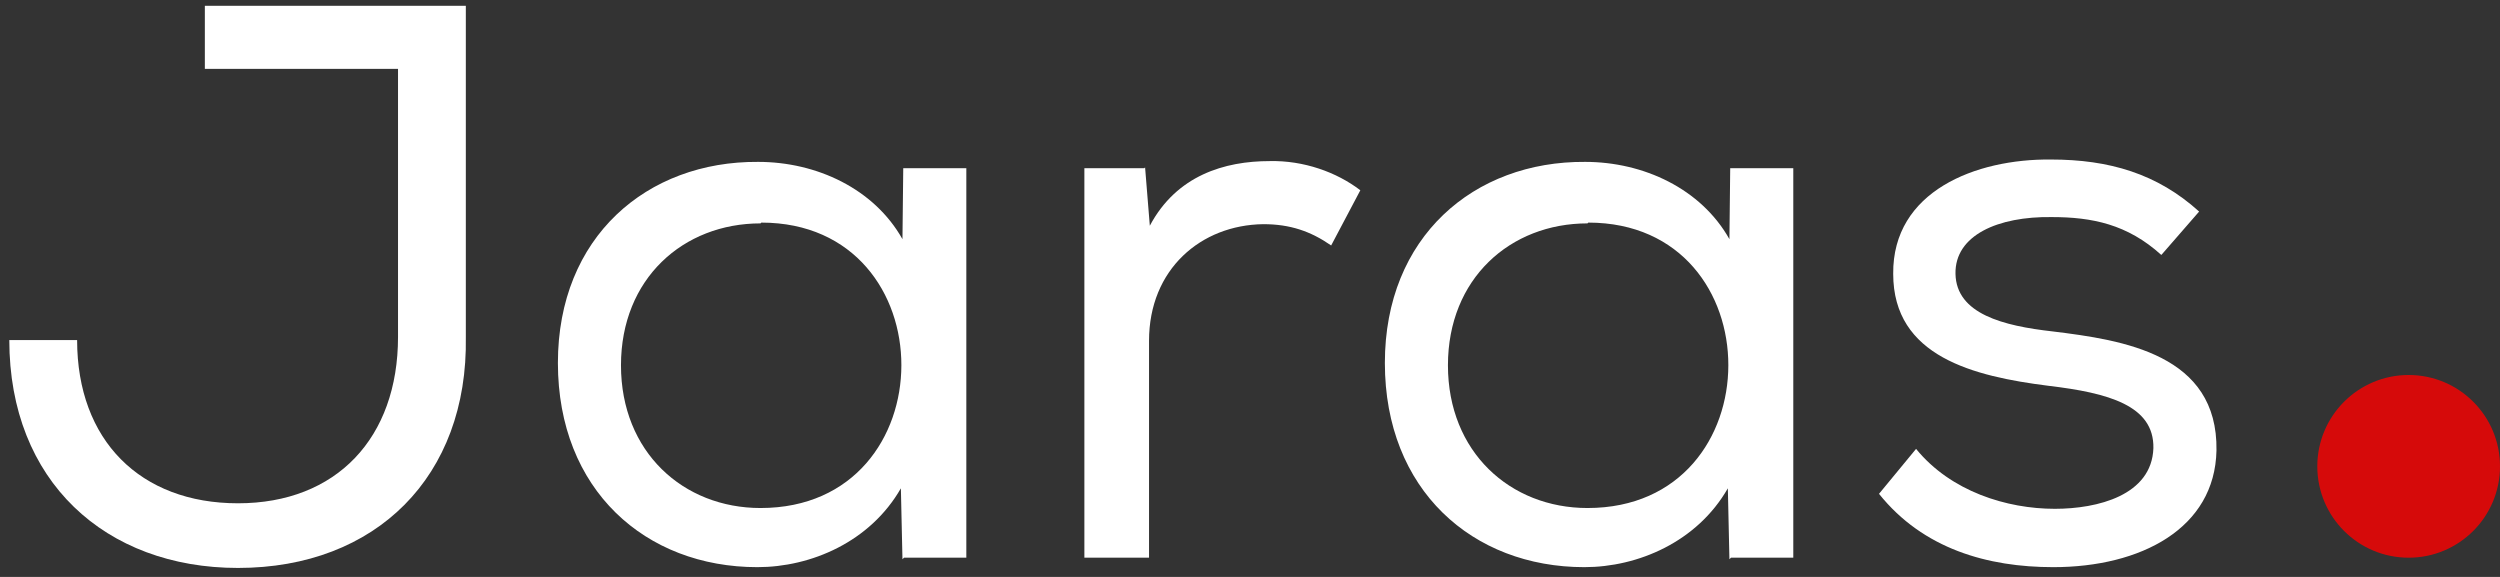
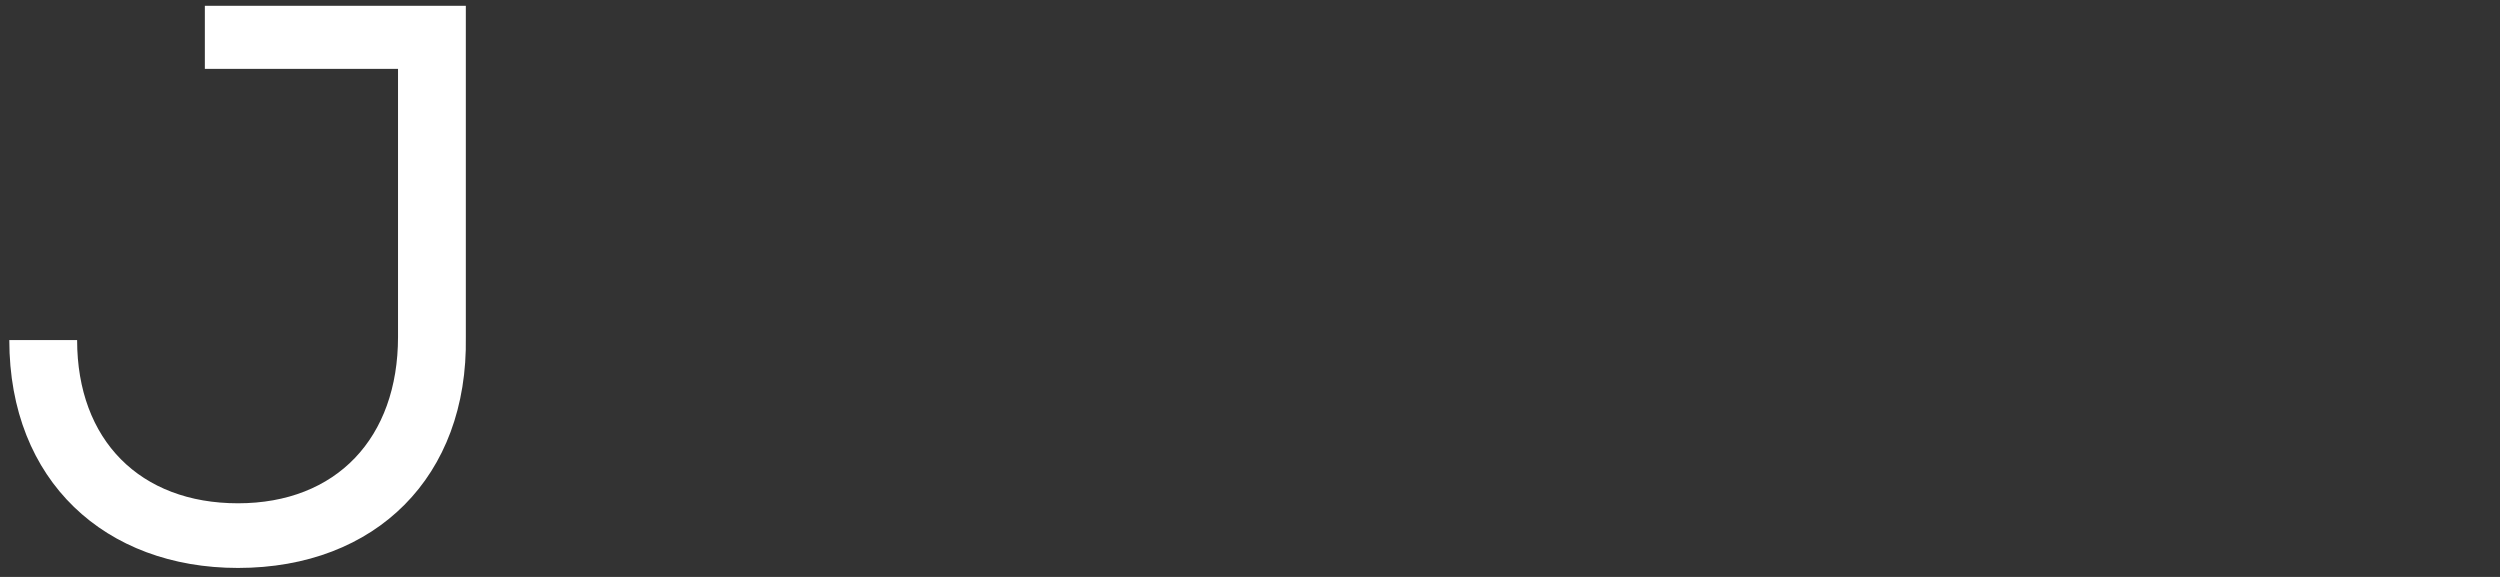
<svg xmlns="http://www.w3.org/2000/svg" width="260" height="60" viewBox="0 0 260 60" fill="none">
  <rect x="0" y="0" width="260" height="60" fill="#333333" stroke="none" />
-   <path d="M224.855 26.43L224.773 26.512C221.247 23.314 217.557 22.576 213.375 22.576C207.799 22.494 203.289 24.462 203.371 28.48C203.453 32.662 208.373 33.892 213.457 34.466C220.837 35.368 230.677 36.844 230.513 46.848C230.349 54.966 222.641 58.984 213.539 58.984C206.733 58.984 200.009 57.098 195.417 51.358L199.271 46.684C202.879 51.112 208.701 52.916 213.703 52.916C218.131 52.916 223.789 51.522 223.953 46.602C224.035 42.174 219.279 40.862 213.047 40.124C205.257 39.14 196.893 37.09 196.893 28.48C196.811 19.87 205.503 16.508 213.293 16.59C219.361 16.59 224.363 18.066 228.709 22.002L224.855 26.43Z" fill="white" />
-   <path d="M180.024 58L179.86 58.164L179.696 50.784C176.498 56.36 170.348 58.984 164.772 58.984C153.128 58.984 144.026 50.948 144.026 37.746C144.026 24.626 153.292 16.754 164.854 16.836C170.922 16.836 176.908 19.624 179.86 24.872L179.942 17.492H186.502V58H180.024ZM165.182 23.15L165.1 23.232C157.064 23.232 150.586 28.972 150.586 37.992C150.586 47.012 157.064 52.834 165.1 52.834C184.616 52.834 184.616 23.15 165.182 23.15Z" fill="white" />
-   <path d="M119.007 17.492L119.089 17.41L119.581 23.478C122.369 18.23 127.371 16.754 132.045 16.754C135.571 16.672 139.015 17.902 141.475 19.788L138.441 25.528C136.309 24.052 134.177 23.314 131.389 23.314C124.911 23.396 119.499 27.988 119.499 35.45V58H112.775V17.492H119.007Z" fill="white" />
-   <path d="M94.02 58L93.856 58.164L93.692 50.784C90.494 56.36 84.344 58.984 78.768 58.984C67.124 58.984 58.022 50.948 58.022 37.746C58.022 24.626 67.288 16.754 78.85 16.836C84.918 16.836 90.904 19.624 93.856 24.872L93.938 17.492H100.498V58H94.02ZM79.178 23.15L79.096 23.232C71.06 23.232 64.582 28.972 64.582 37.992C64.582 47.012 71.06 52.834 79.096 52.834C98.612 52.834 98.612 23.15 79.178 23.15Z" fill="white" />
  <path d="M48.446 35.04C48.692 49.554 39.098 59.066 24.748 59.066C10.972 59.066 0.968 50.046 0.968 35.368H8.02C8.02 45.782 14.58 52.342 24.748 52.342C34.998 52.342 41.394 45.536 41.394 35.04V7.16H21.304V0.6H48.446V35.04Z" fill="white" />
-   <circle cx="250.5" cy="48.5" r="9.5" fill="#FF0000" fill-opacity="0.8" />
</svg>